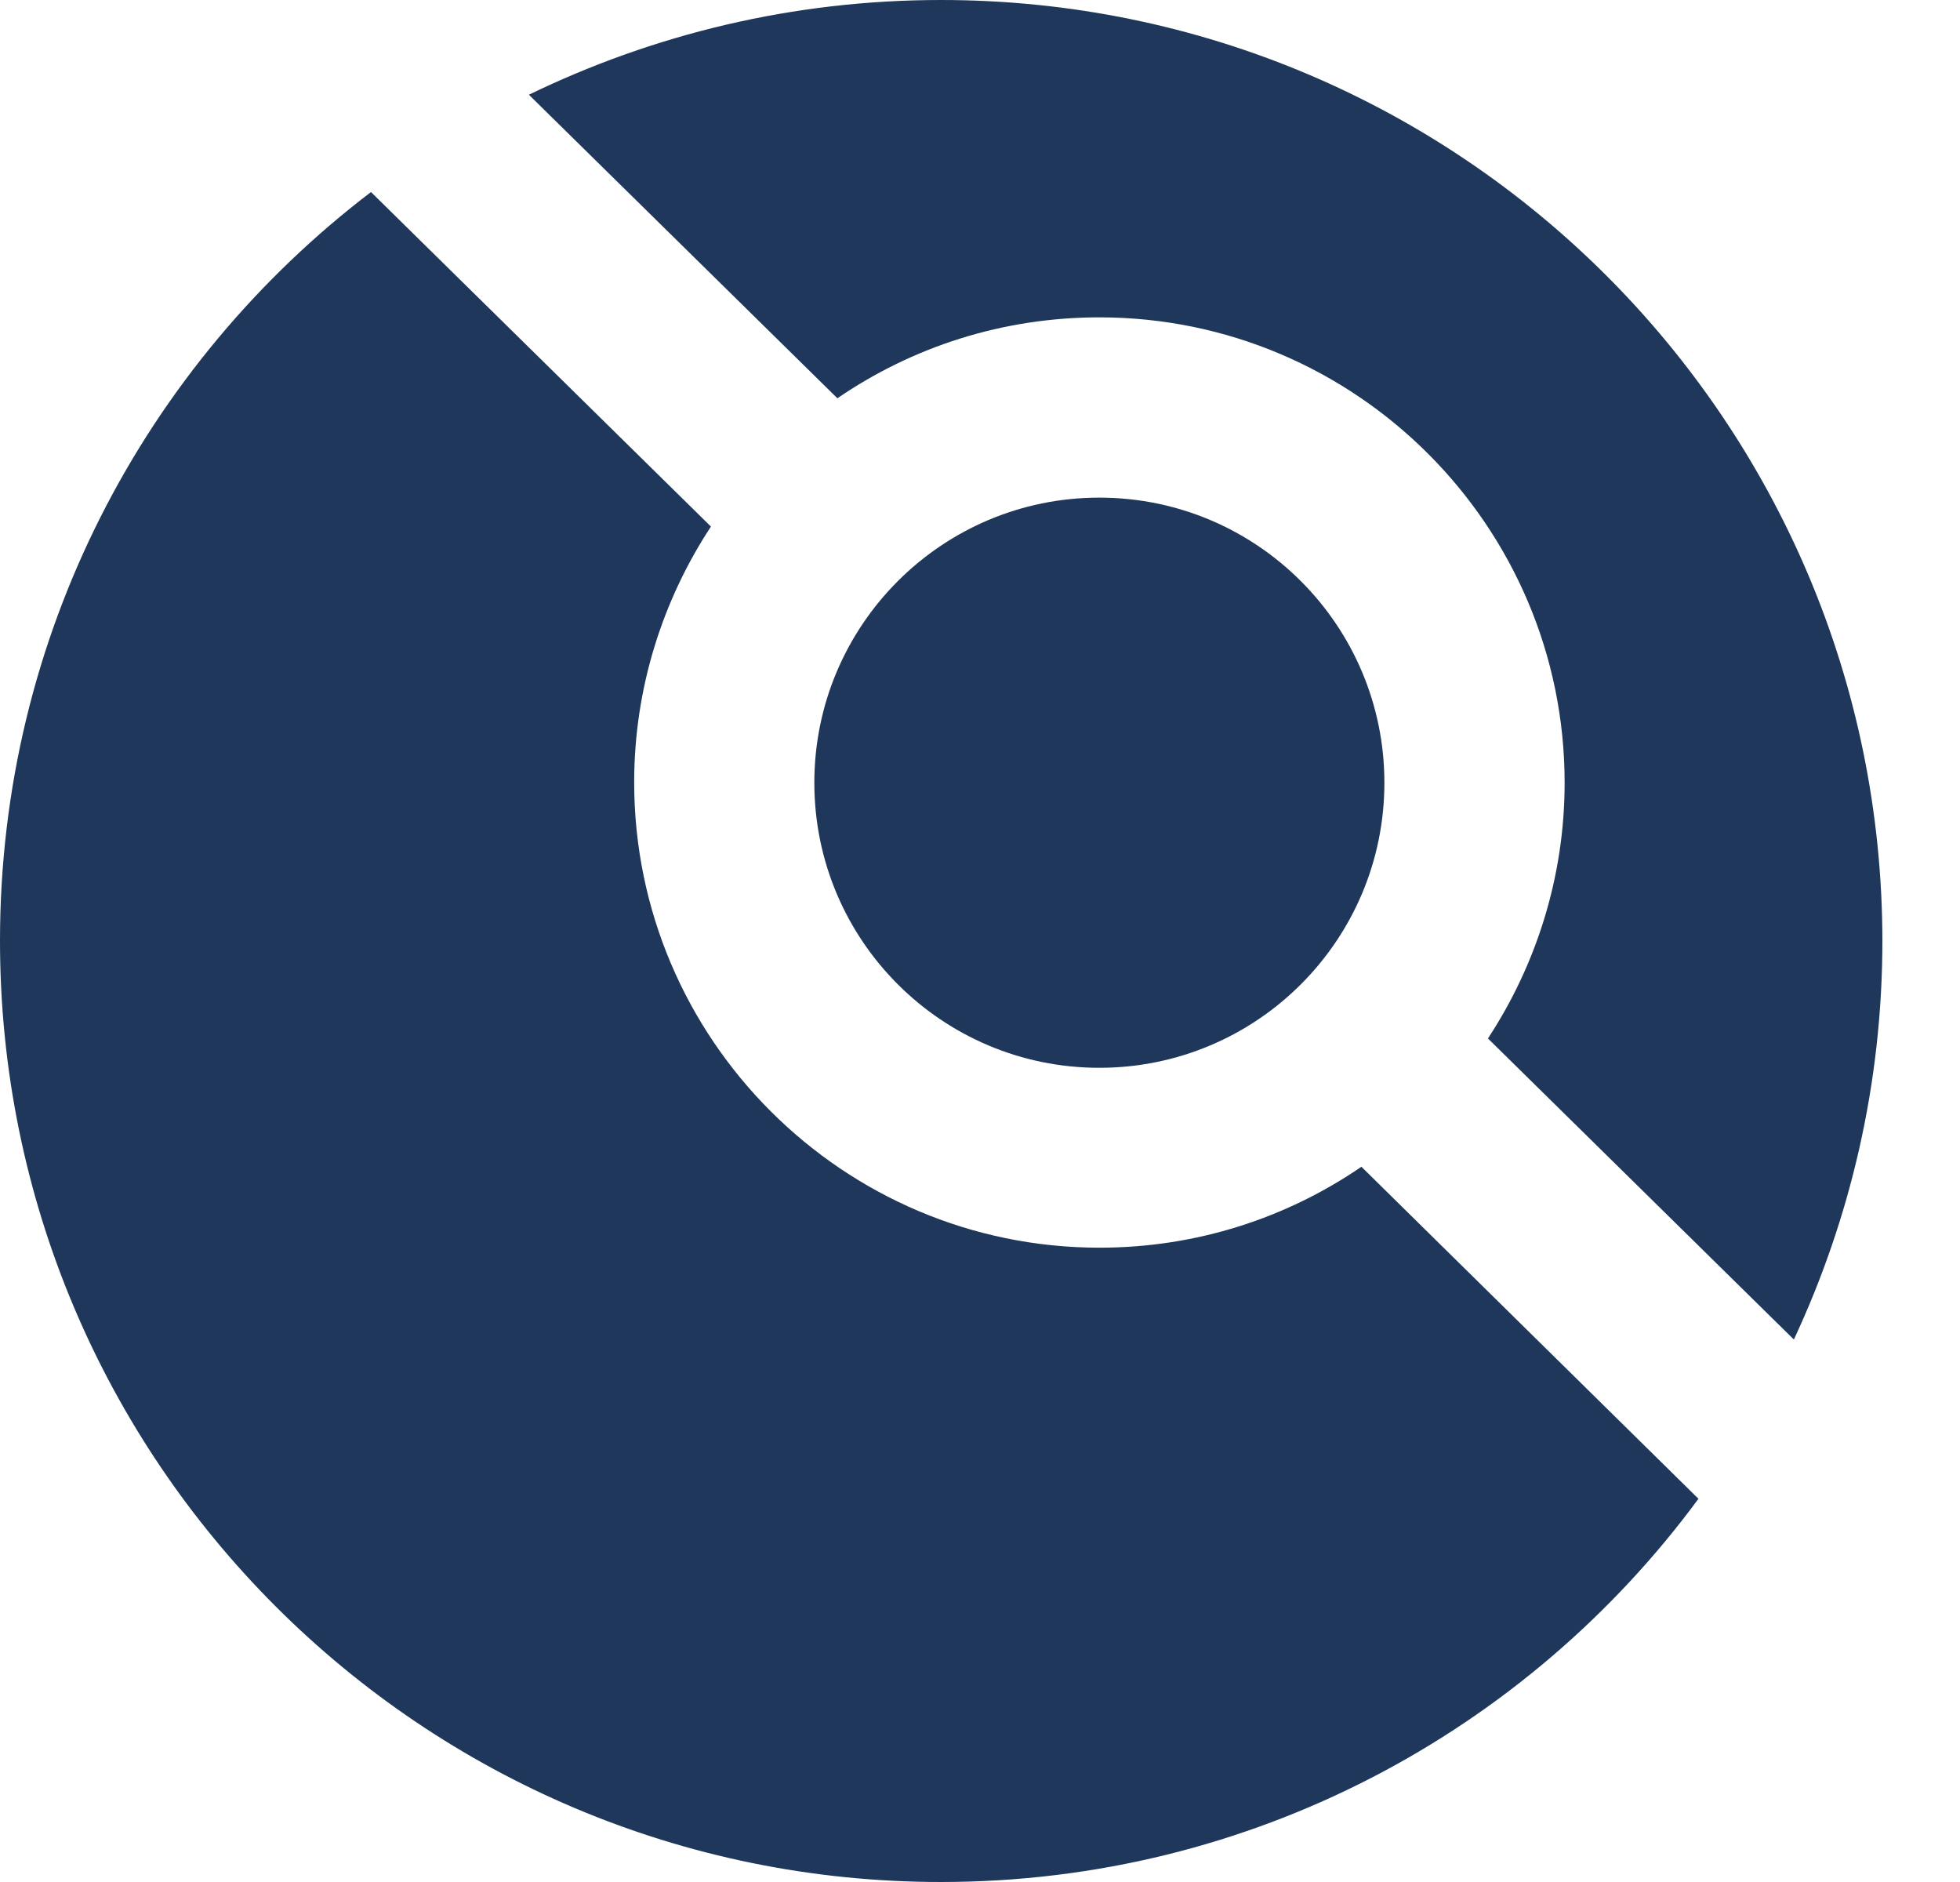
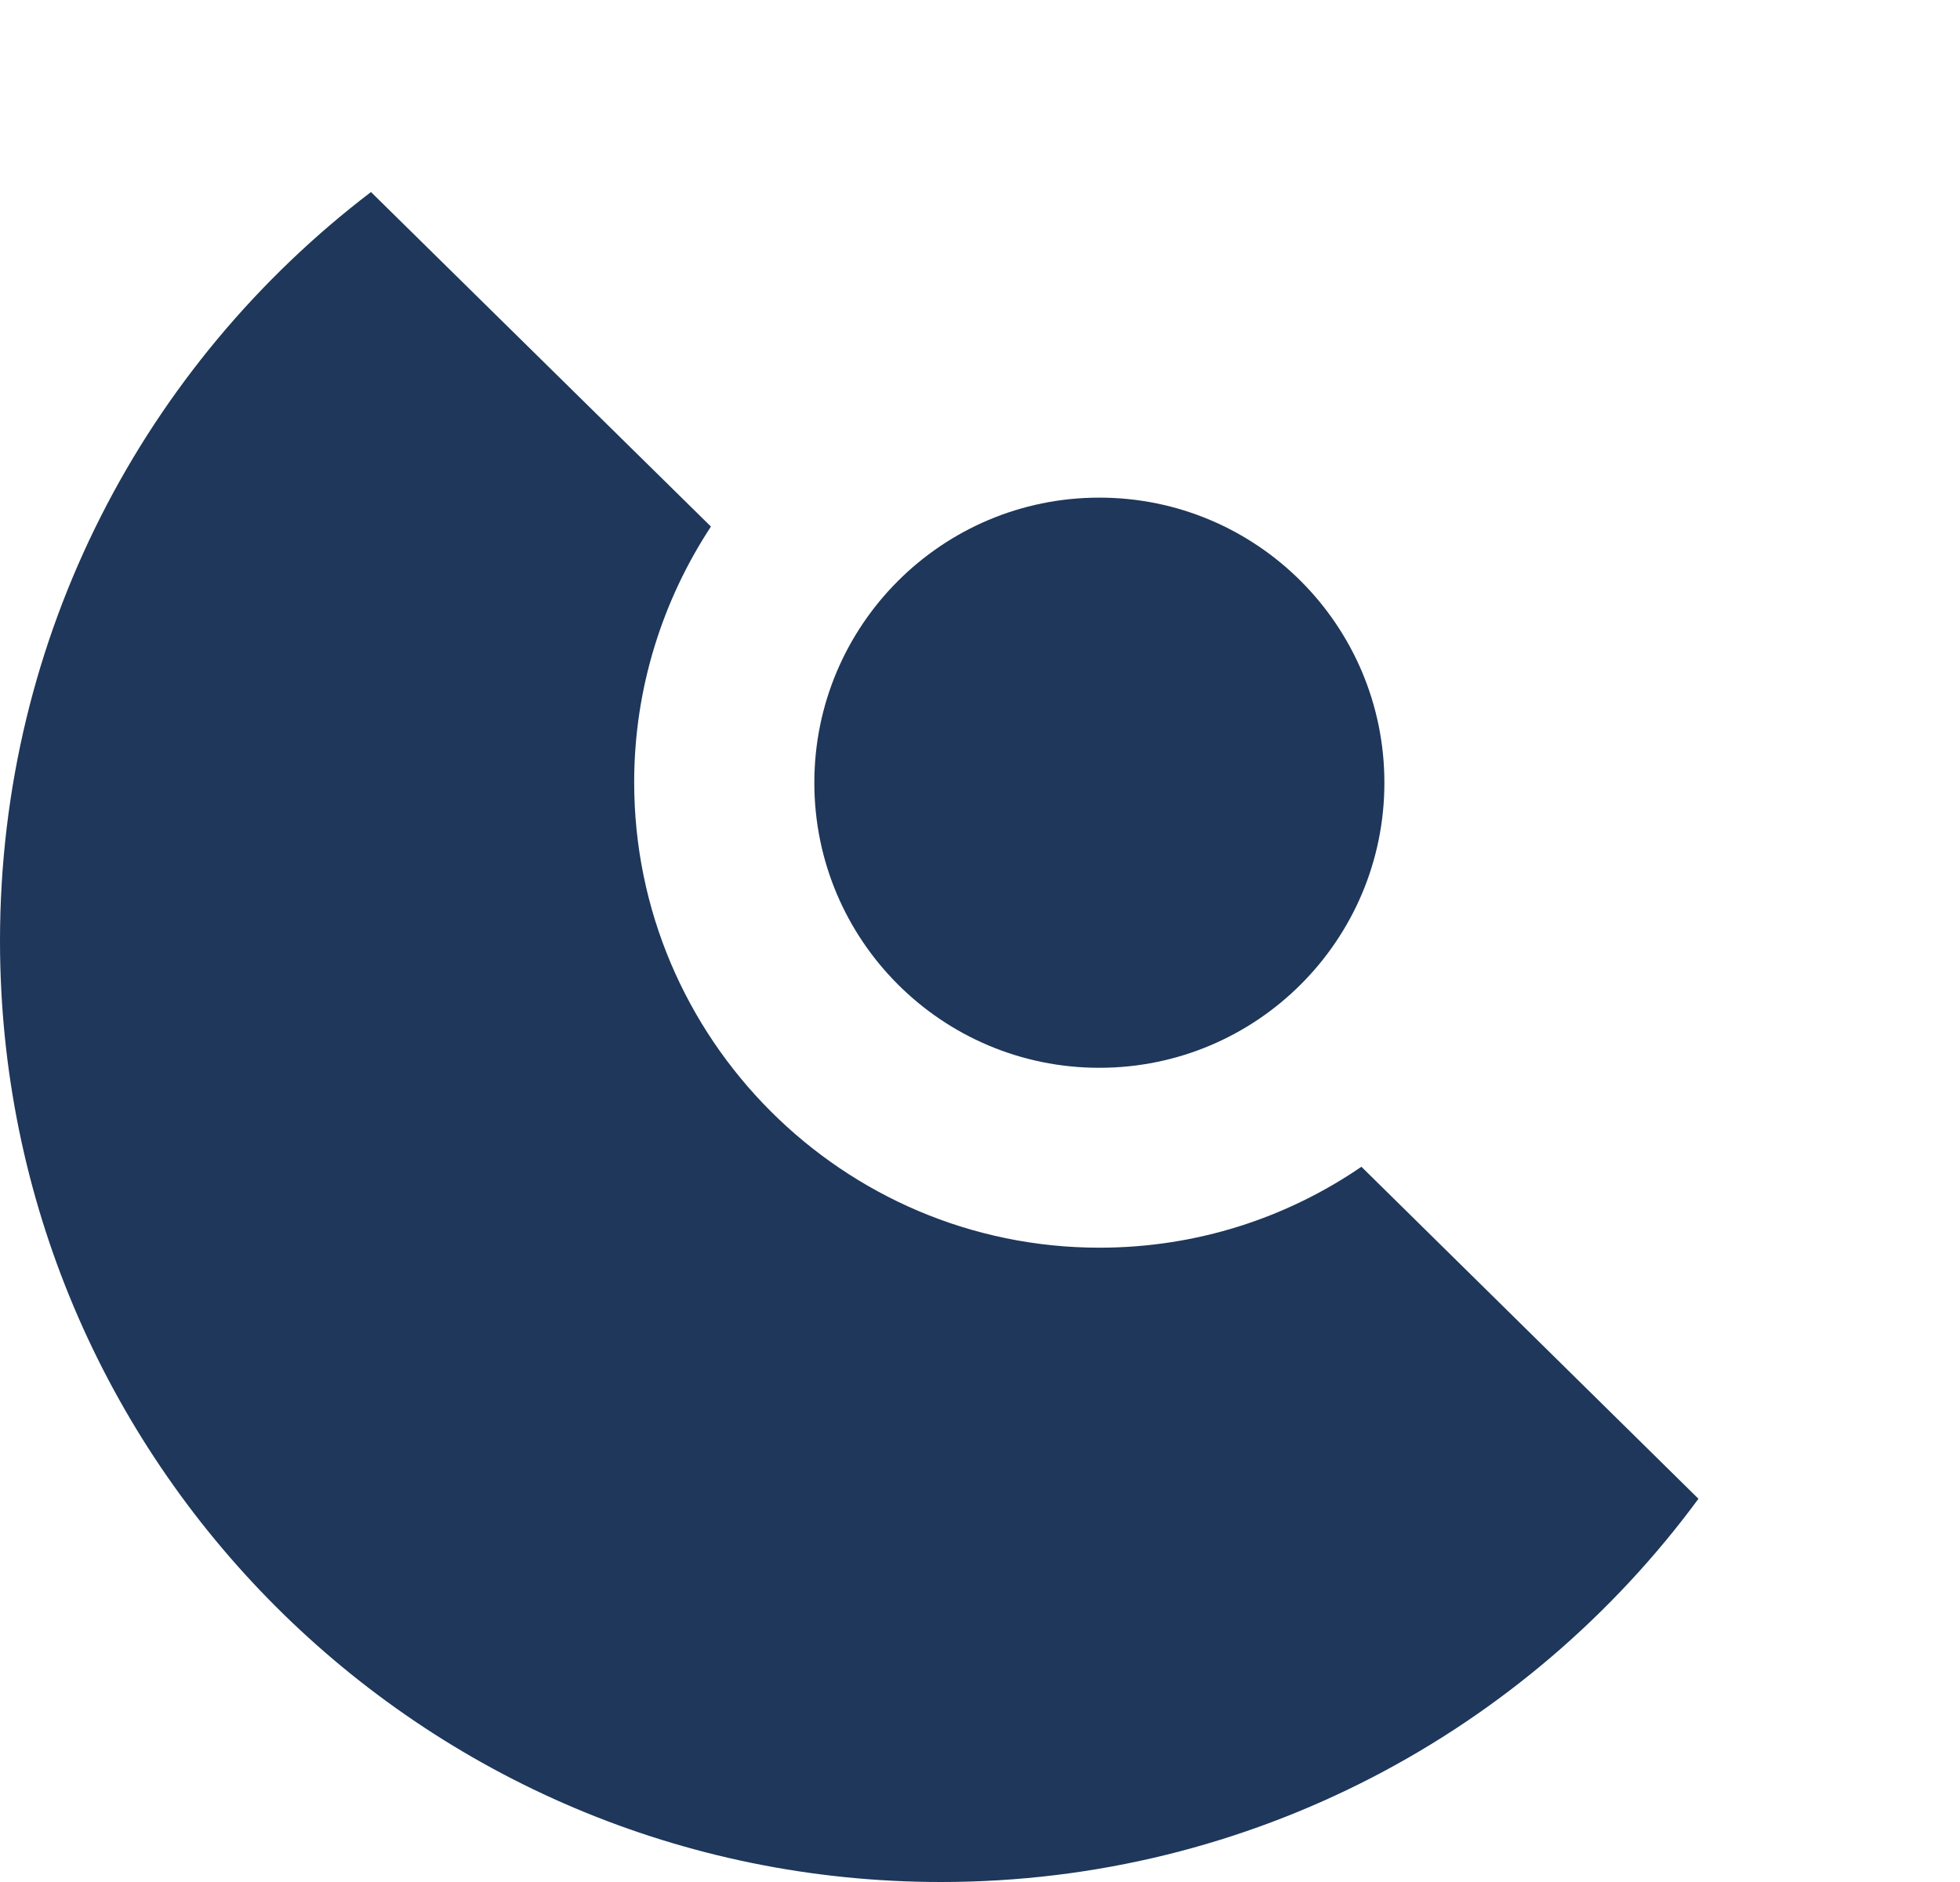
<svg xmlns="http://www.w3.org/2000/svg" width="25" height="24" viewBox="0 0 25 24" fill="none">
  <path d="M14.022 13.617C16.03 13.617 17.658 11.99 17.658 9.982C17.658 7.974 16.03 6.346 14.022 6.346C12.014 6.346 10.387 7.974 10.387 9.982C10.387 11.99 12.014 13.617 14.022 13.617Z" fill="#1E375A" />
-   <path d="M10.681 5.079C11.633 4.427 12.782 4.047 14.023 4.047C17.294 4.047 19.957 6.71 19.957 9.982C19.957 11.185 19.593 12.307 18.979 13.243L22.881 17.082C23.603 15.537 24.01 13.815 24.01 11.997C24.004 5.373 18.631 0 12.002 0C10.114 0 8.334 0.438 6.746 1.208L10.681 5.079Z" fill="#1E375A" />
  <path d="M17.365 14.879C16.413 15.531 15.264 15.911 14.024 15.911C10.752 15.911 8.089 13.248 8.089 9.976C8.089 8.774 8.453 7.651 9.068 6.715L4.732 2.449C1.855 4.641 0 8.1 0 11.997C0 18.627 5.373 24 12.003 24C15.964 24 19.482 22.075 21.664 19.113L17.365 14.879Z" fill="#1E375A" />
</svg>